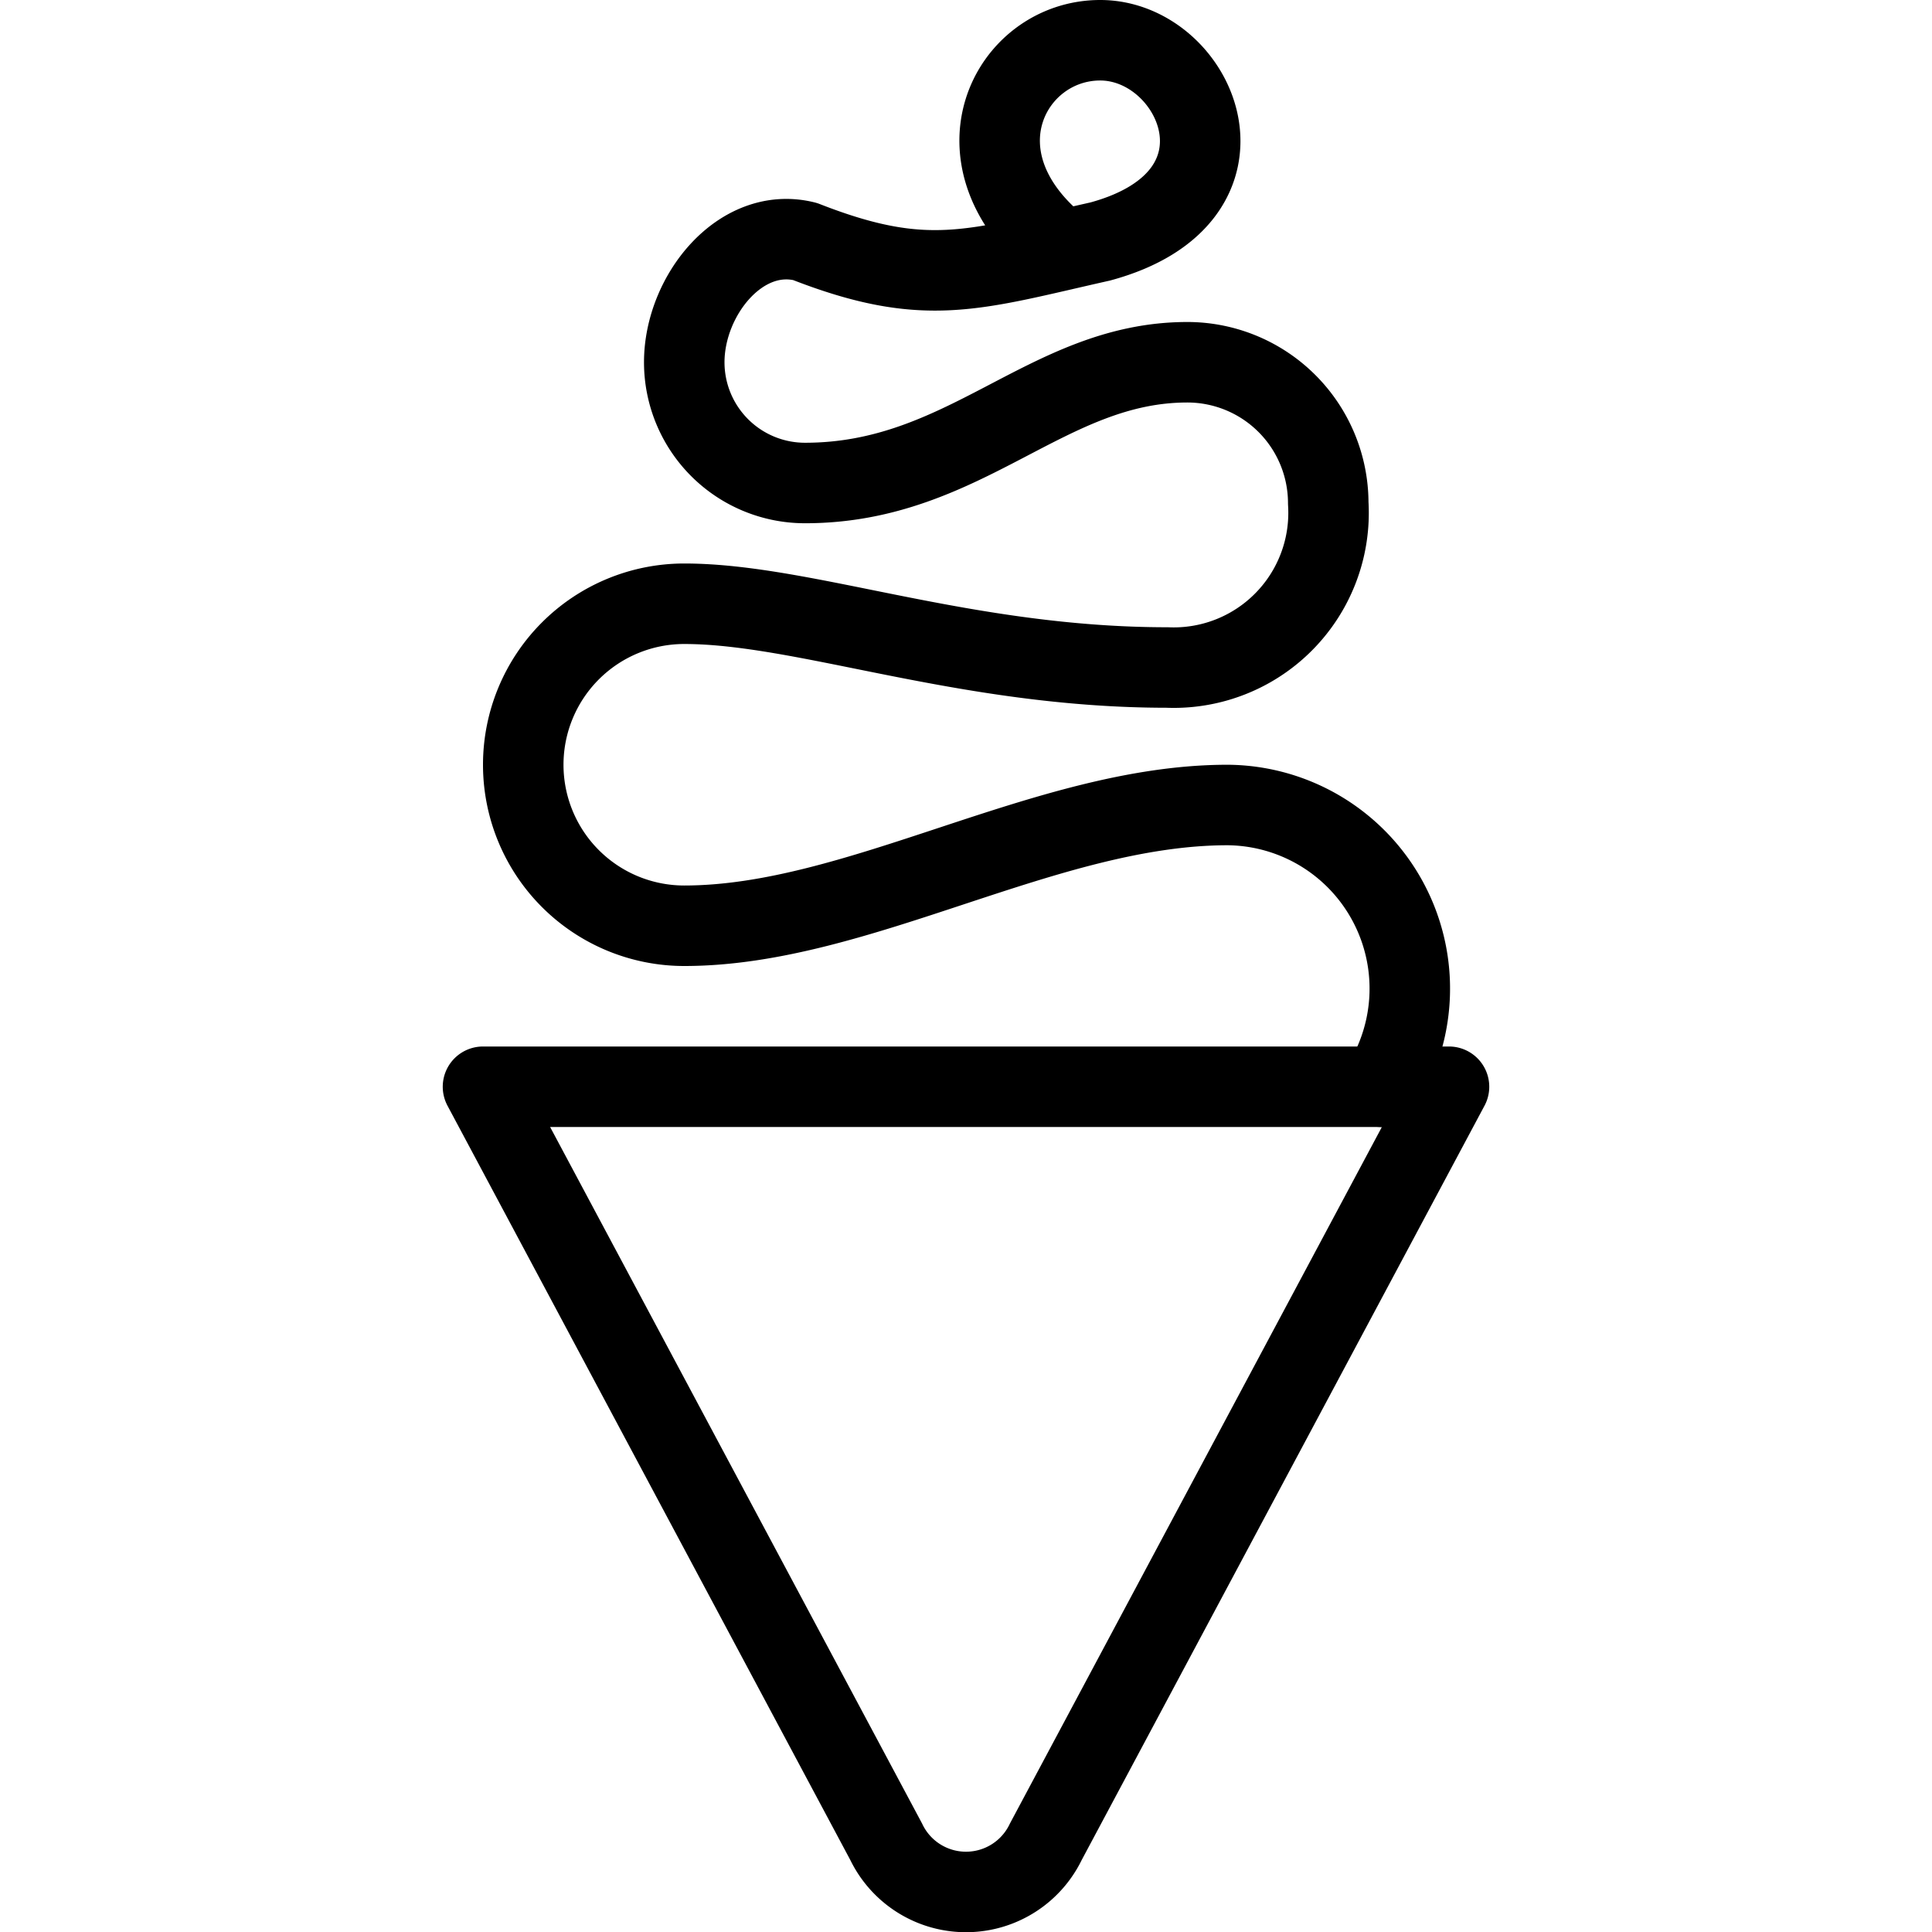
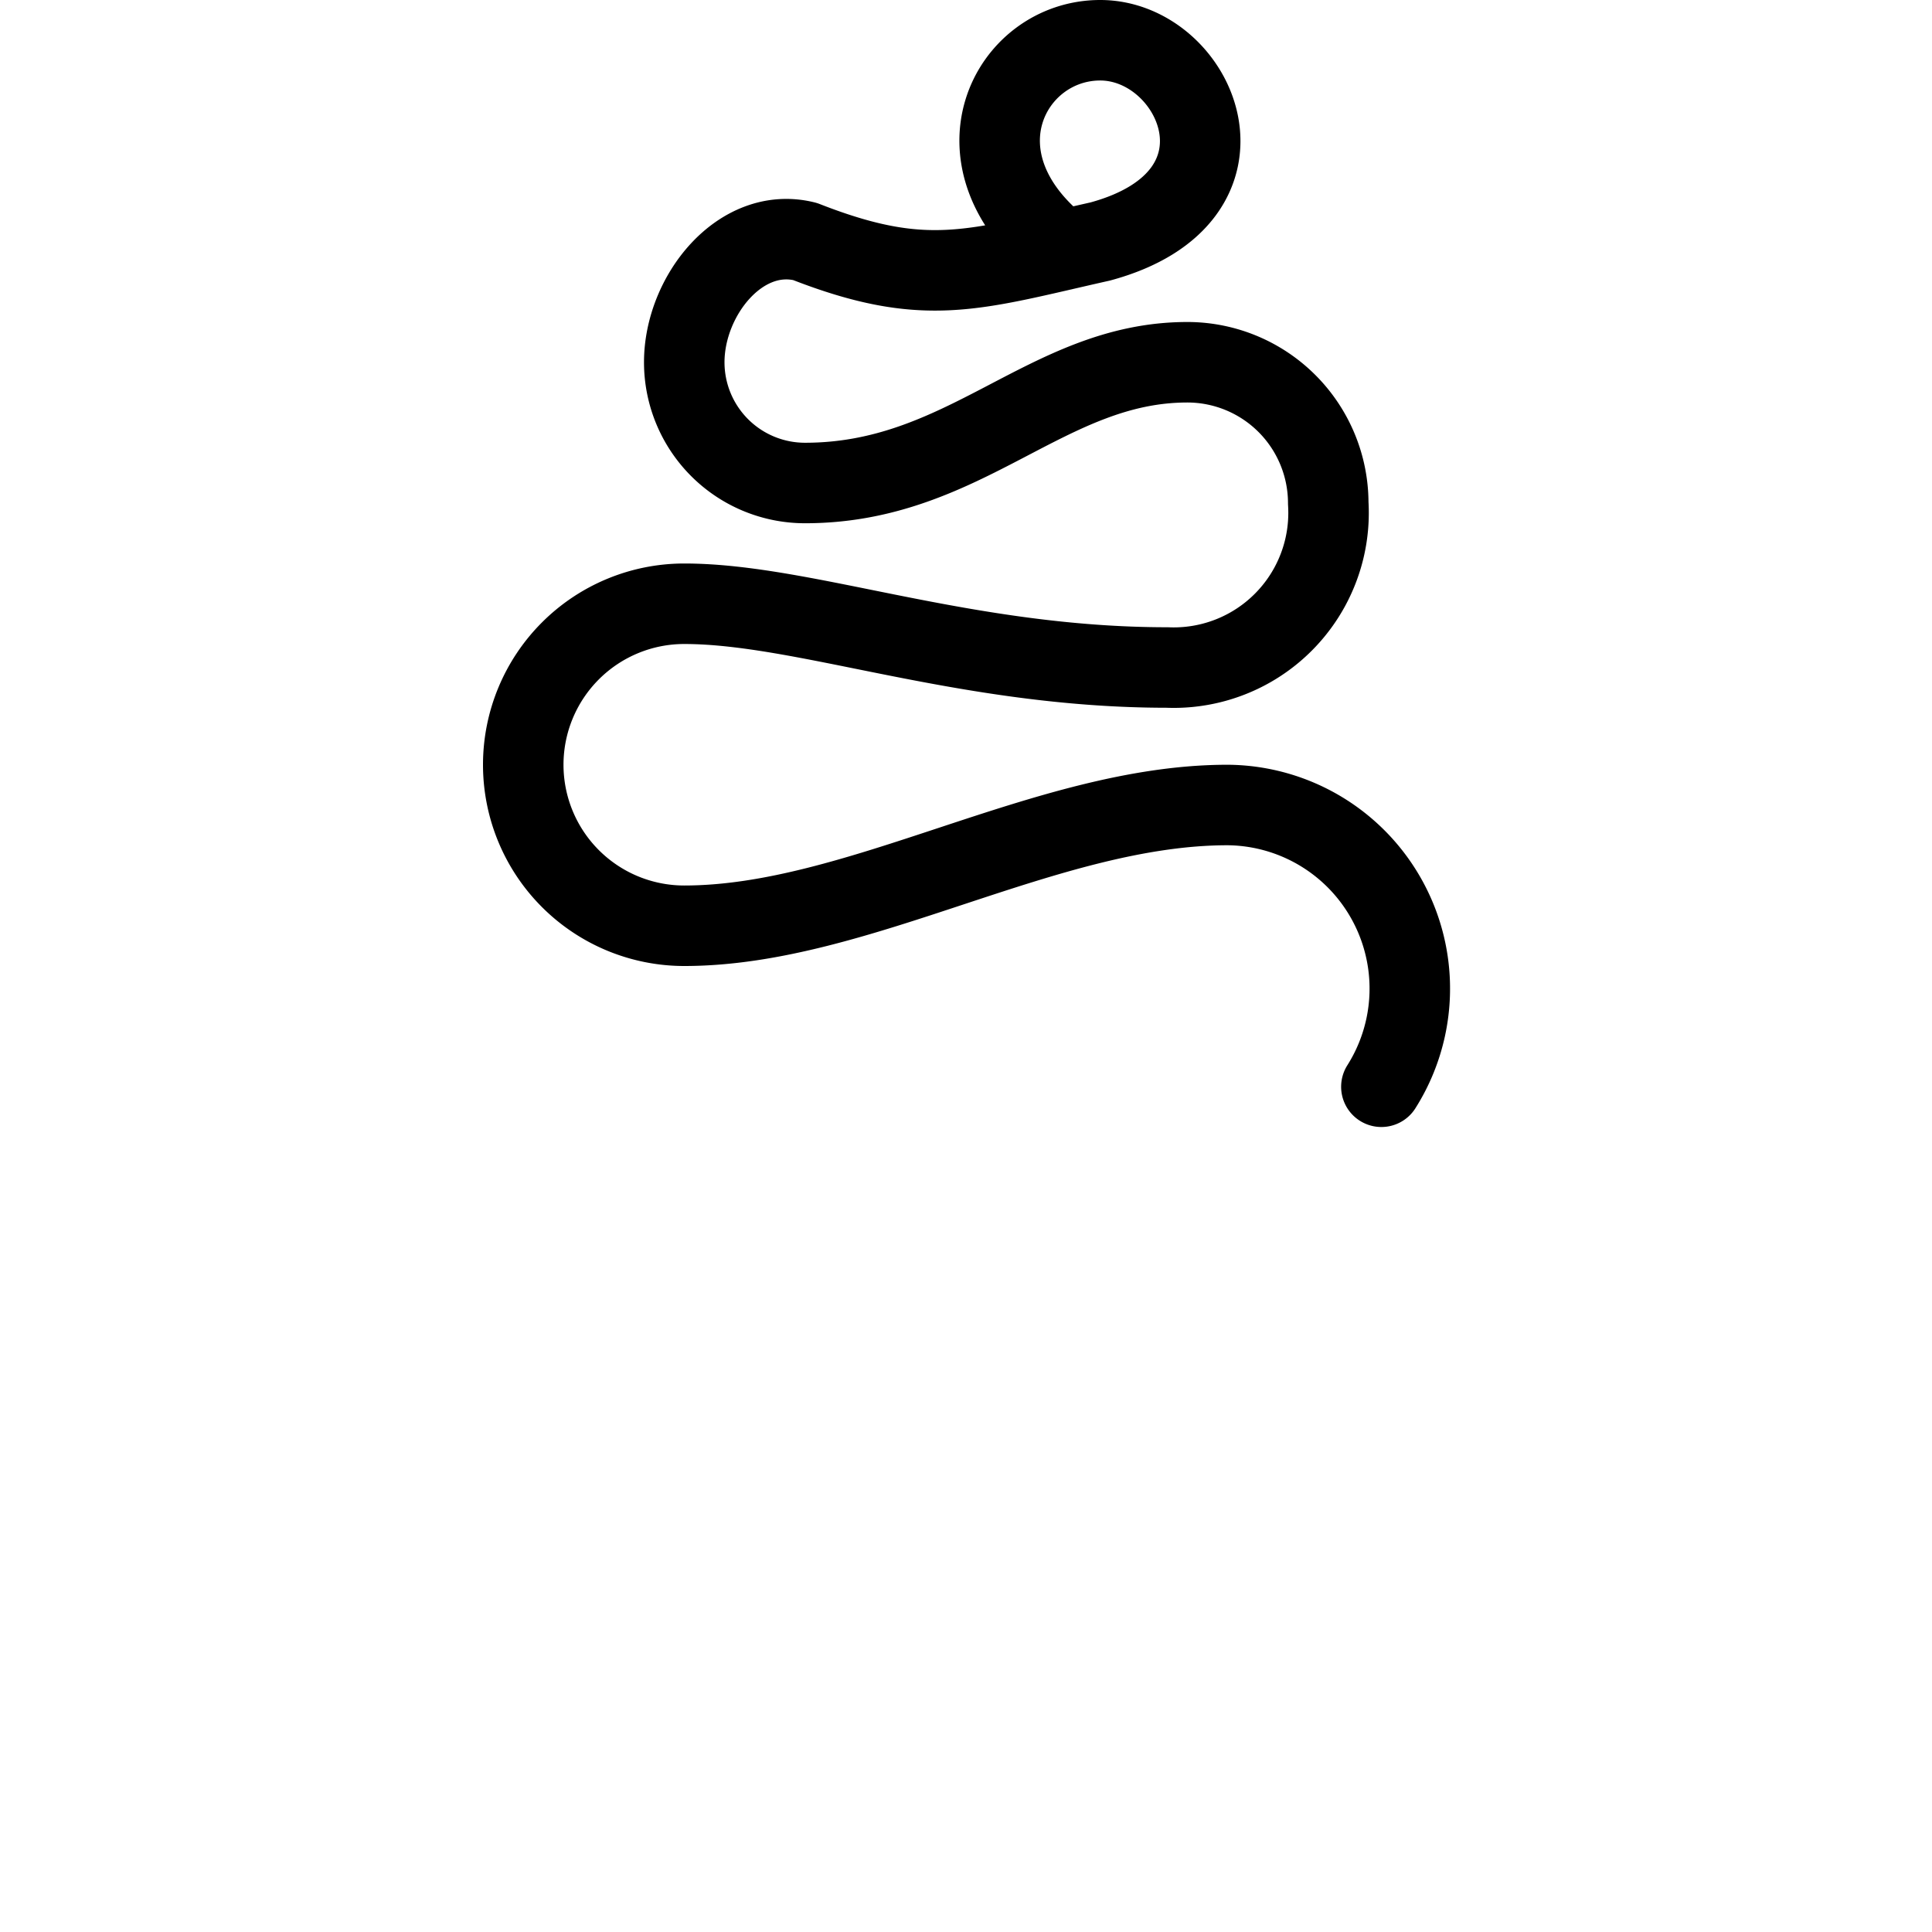
<svg xmlns="http://www.w3.org/2000/svg" viewBox="0 0 24 24">
  <g transform="matrix(1,0,0,1,0,0)">
    <path d="M13.2,3.107C11.762,1.99,12.54.5,13.667.5c1.2,0,2.058,1.943,0,2.5C12.086,3.355,11.5,3.587,10,3c-.8-.2-1.5.672-1.5,1.5A1.5,1.5,0,0,0,10,6c2,0,3-1.5,4.75-1.5A1.751,1.751,0,0,1,16.5,6.25a1.923,1.923,0,0,1-2,2.042c-2.521,0-4.5-.792-6-.792a2,2,0,0,0,0,4c2.167,0,4.5-1.5,6.75-1.5a2.281,2.281,0,0,1,1.91,3.5" fill="none" stroke="#000000" stroke-linecap="round" stroke-linejoin="round" />
-     <path d="M6,13.5l5.008,9.378a1.1,1.1,0,0,0,1.984,0L18,13.5Z" fill="none" stroke="#000000" stroke-linecap="round" stroke-linejoin="round" />
  </g>
</svg>